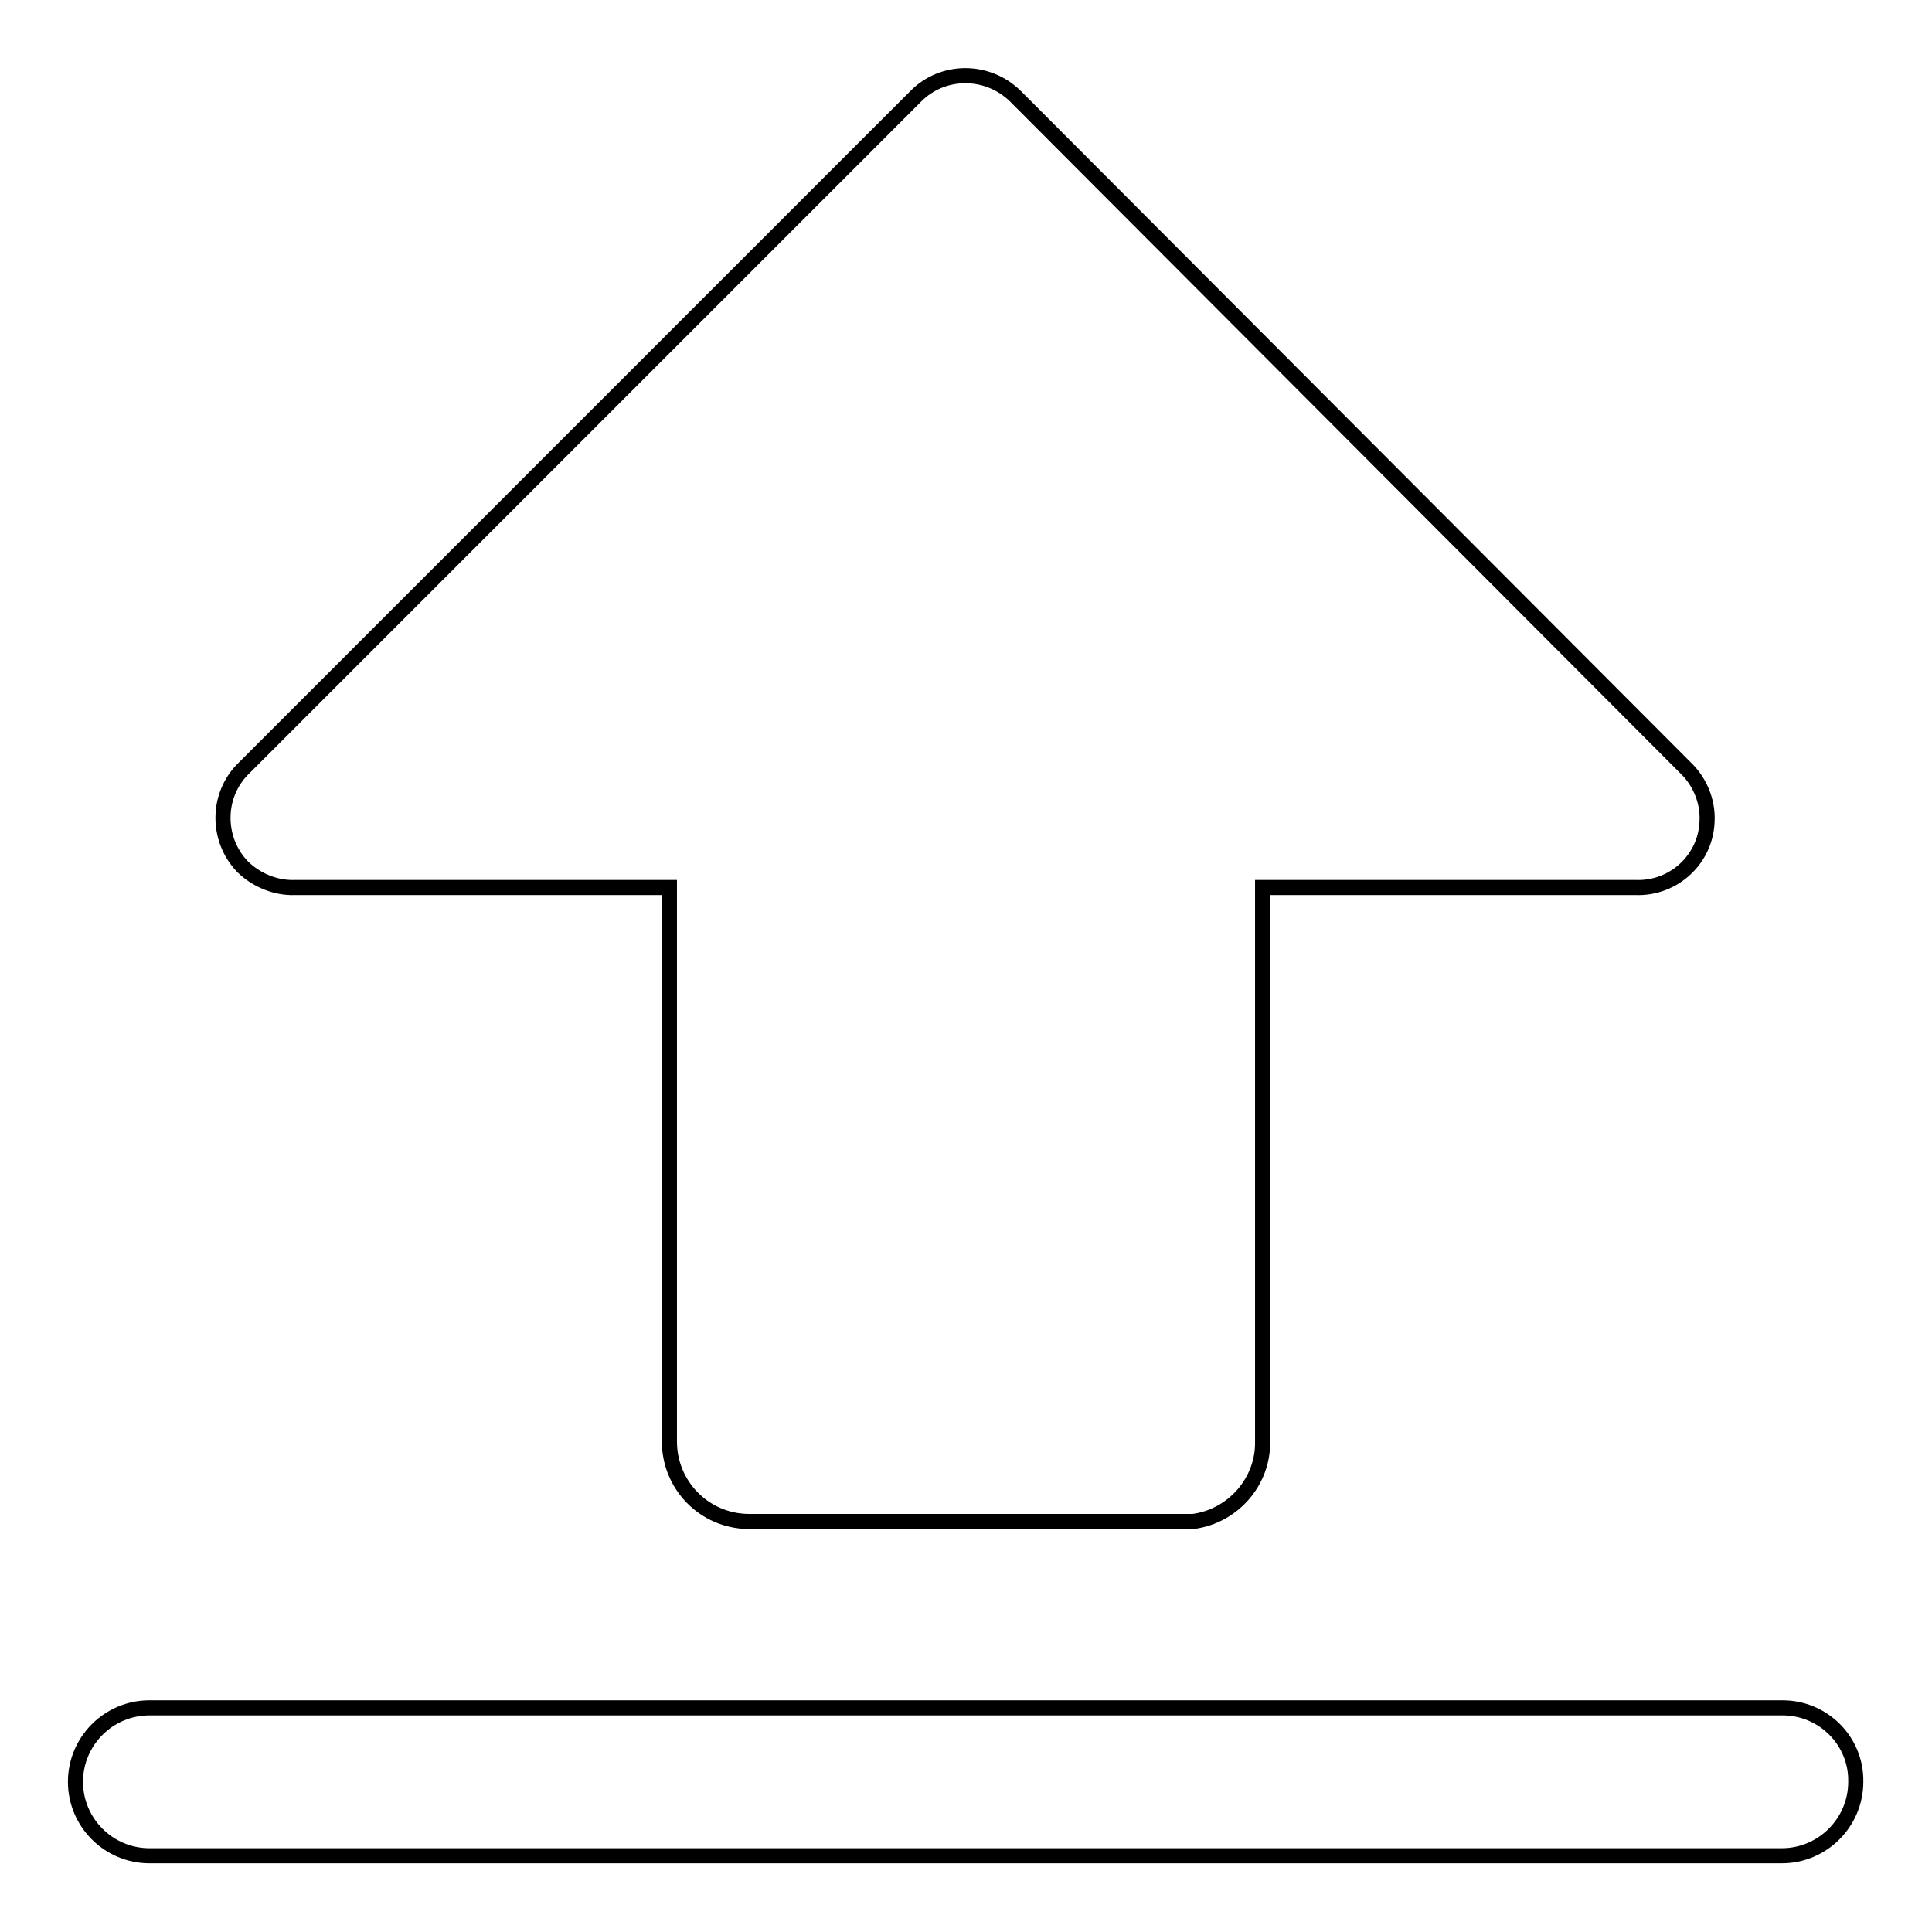
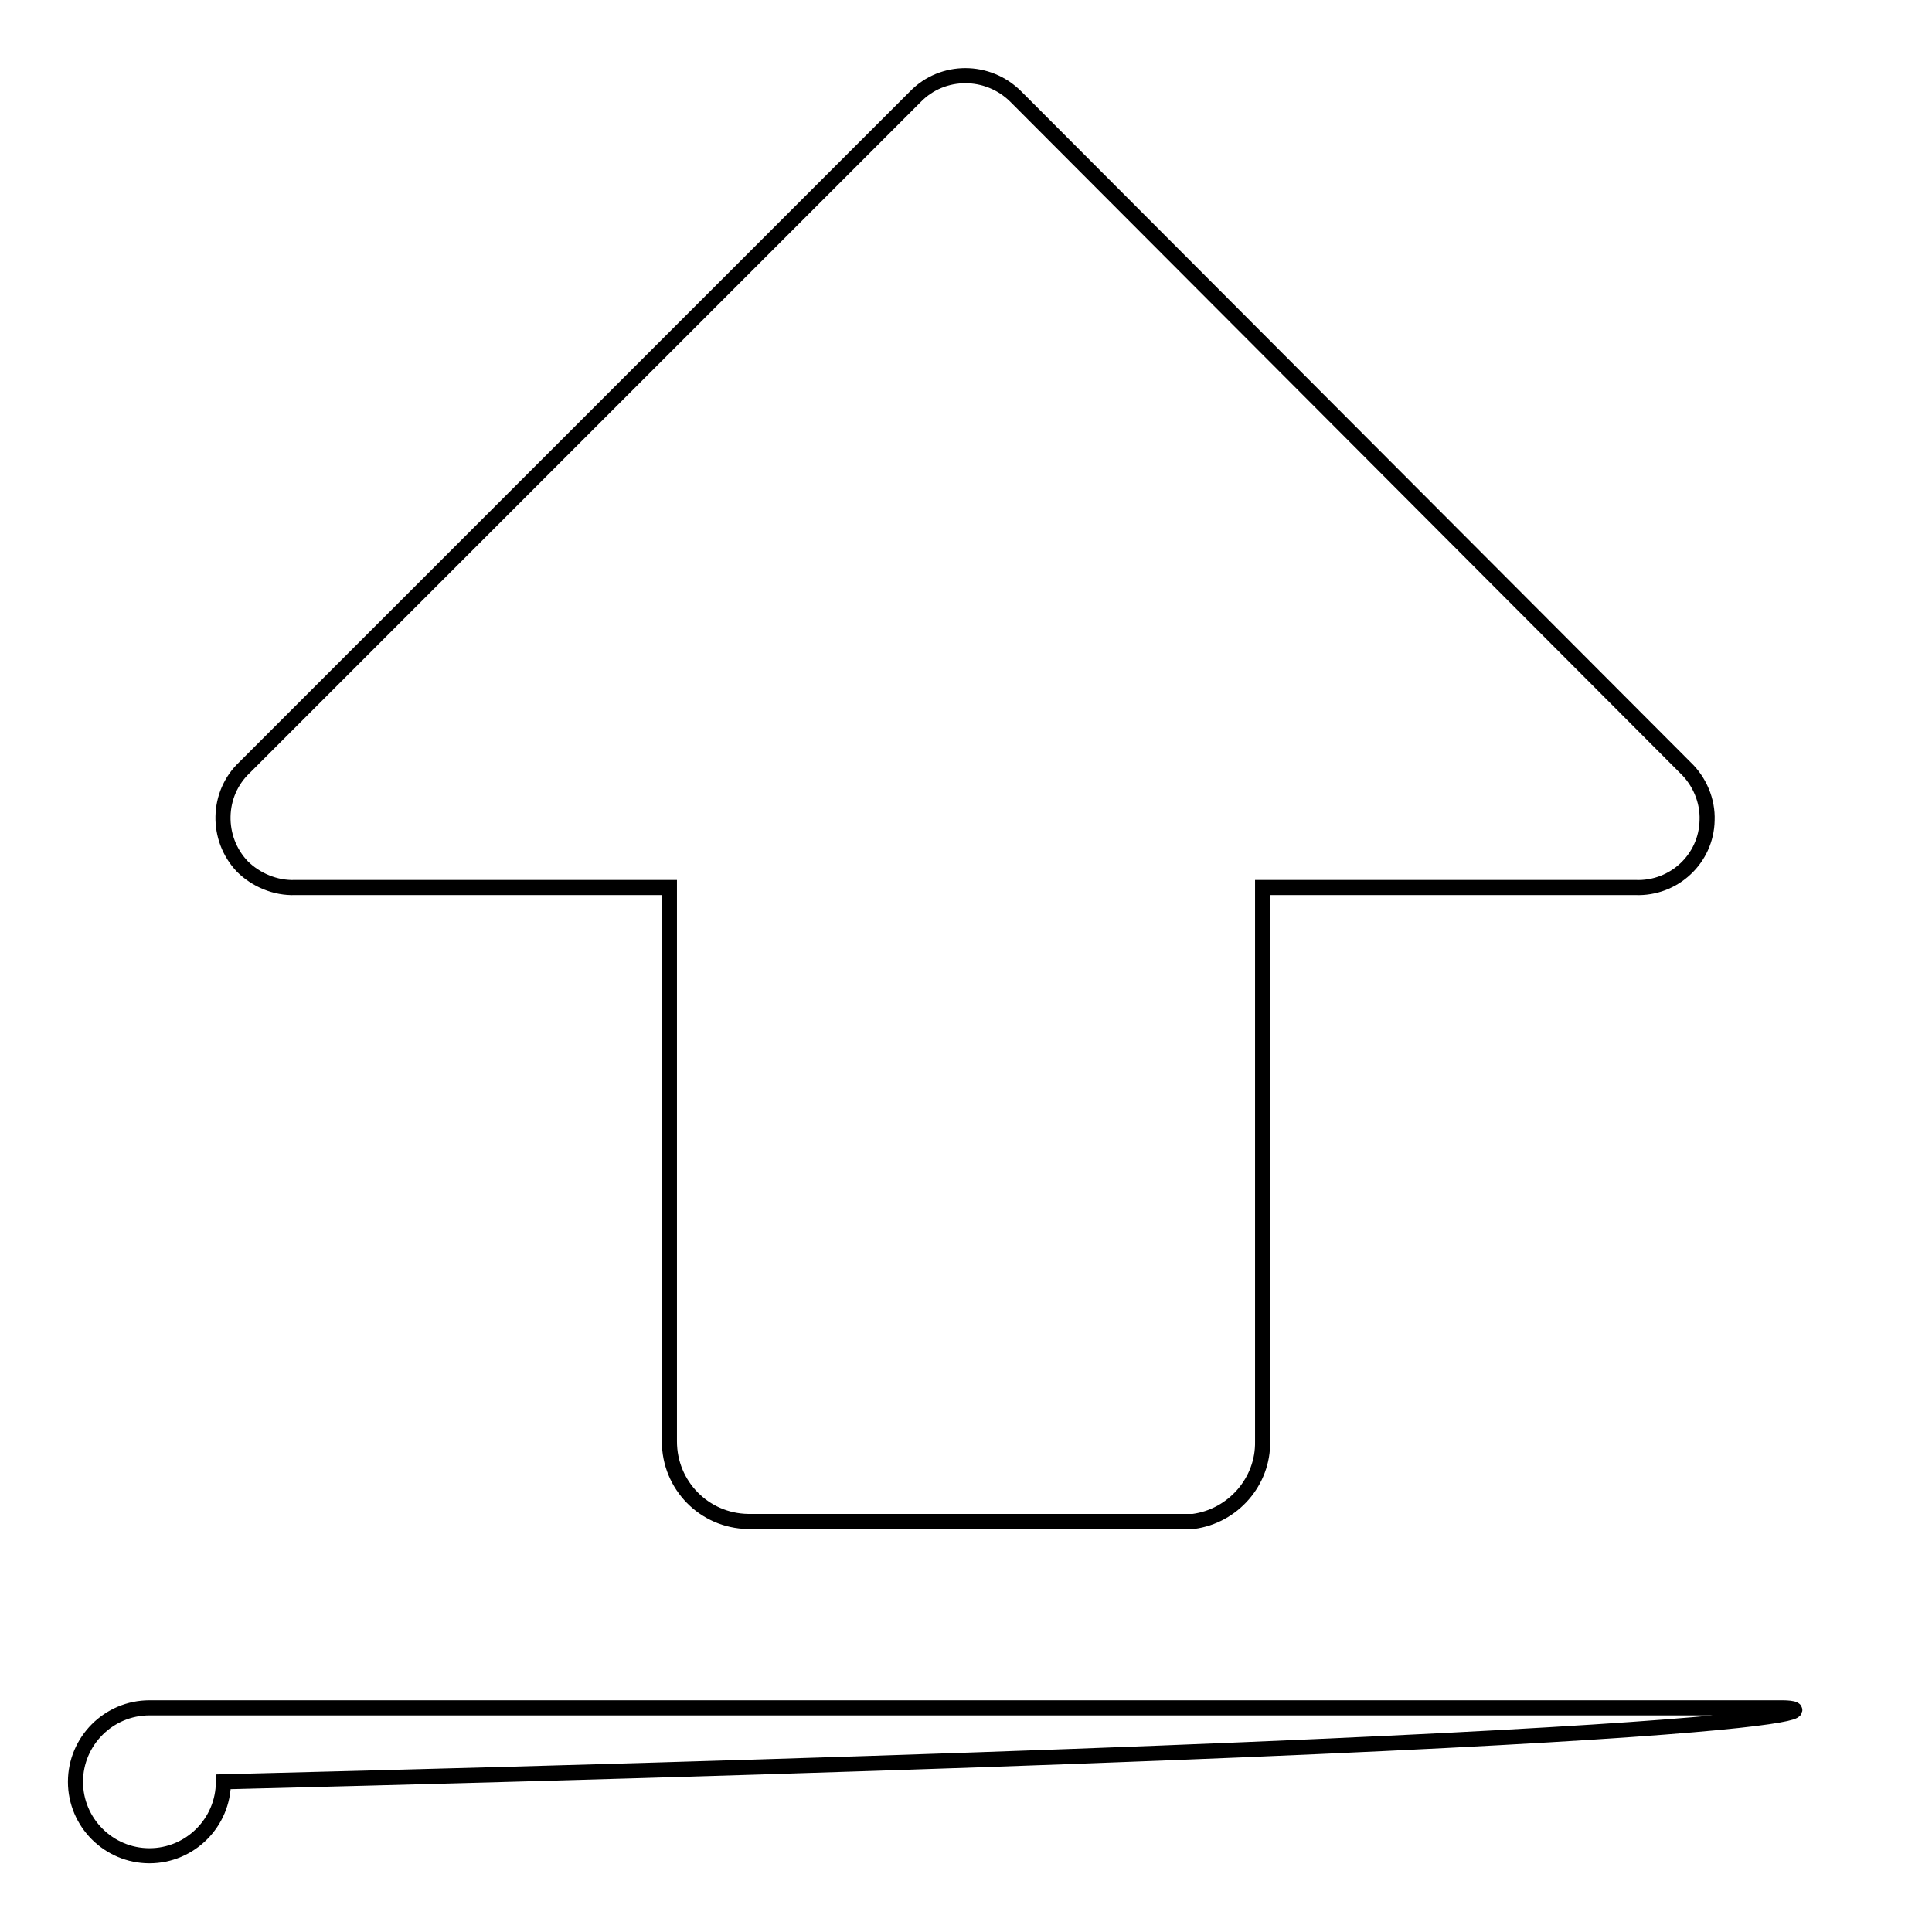
<svg xmlns="http://www.w3.org/2000/svg" version="1.1" x="0px" y="0px" viewBox="0 0 256 256" enable-background="new 0 0 256 256" xml:space="preserve">
  <g>
-     <path stroke-width="2" fill-opacity="0" stroke="#000000" d="M236.2,226.3H19.8c-5.4,0-9.8,4.4-9.8,9.8c0,5.4,4.4,9.8,9.8,9.8h216.3c5.4,0,9.8-4.4,9.8-9.8 C246,230.7,241.6,226.3,236.2,226.3z M39.1,117.6h49.6v73.4c0,5.8,4.6,10.5,10.4,10.6h59c5.3-0.7,9.3-5.3,9.2-10.6v-73.4h49.4 c5.1,0.2,9.4-3.8,9.5-8.9c0.1-2.6-1-5.2-2.9-7l-88.7-88.9c-3.7-3.7-9.7-3.7-13.3,0c0,0,0,0,0,0l-88.9,88.9 c-3.7,3.5-3.8,9.4-0.3,13.1C33.9,116.6,36.5,117.7,39.1,117.6z" />
+     <path stroke-width="2" fill-opacity="0" stroke="#000000" d="M236.2,226.3H19.8c-5.4,0-9.8,4.4-9.8,9.8c0,5.4,4.4,9.8,9.8,9.8c5.4,0,9.8-4.4,9.8-9.8 C246,230.7,241.6,226.3,236.2,226.3z M39.1,117.6h49.6v73.4c0,5.8,4.6,10.5,10.4,10.6h59c5.3-0.7,9.3-5.3,9.2-10.6v-73.4h49.4 c5.1,0.2,9.4-3.8,9.5-8.9c0.1-2.6-1-5.2-2.9-7l-88.7-88.9c-3.7-3.7-9.7-3.7-13.3,0c0,0,0,0,0,0l-88.9,88.9 c-3.7,3.5-3.8,9.4-0.3,13.1C33.9,116.6,36.5,117.7,39.1,117.6z" />
  </g>
</svg>